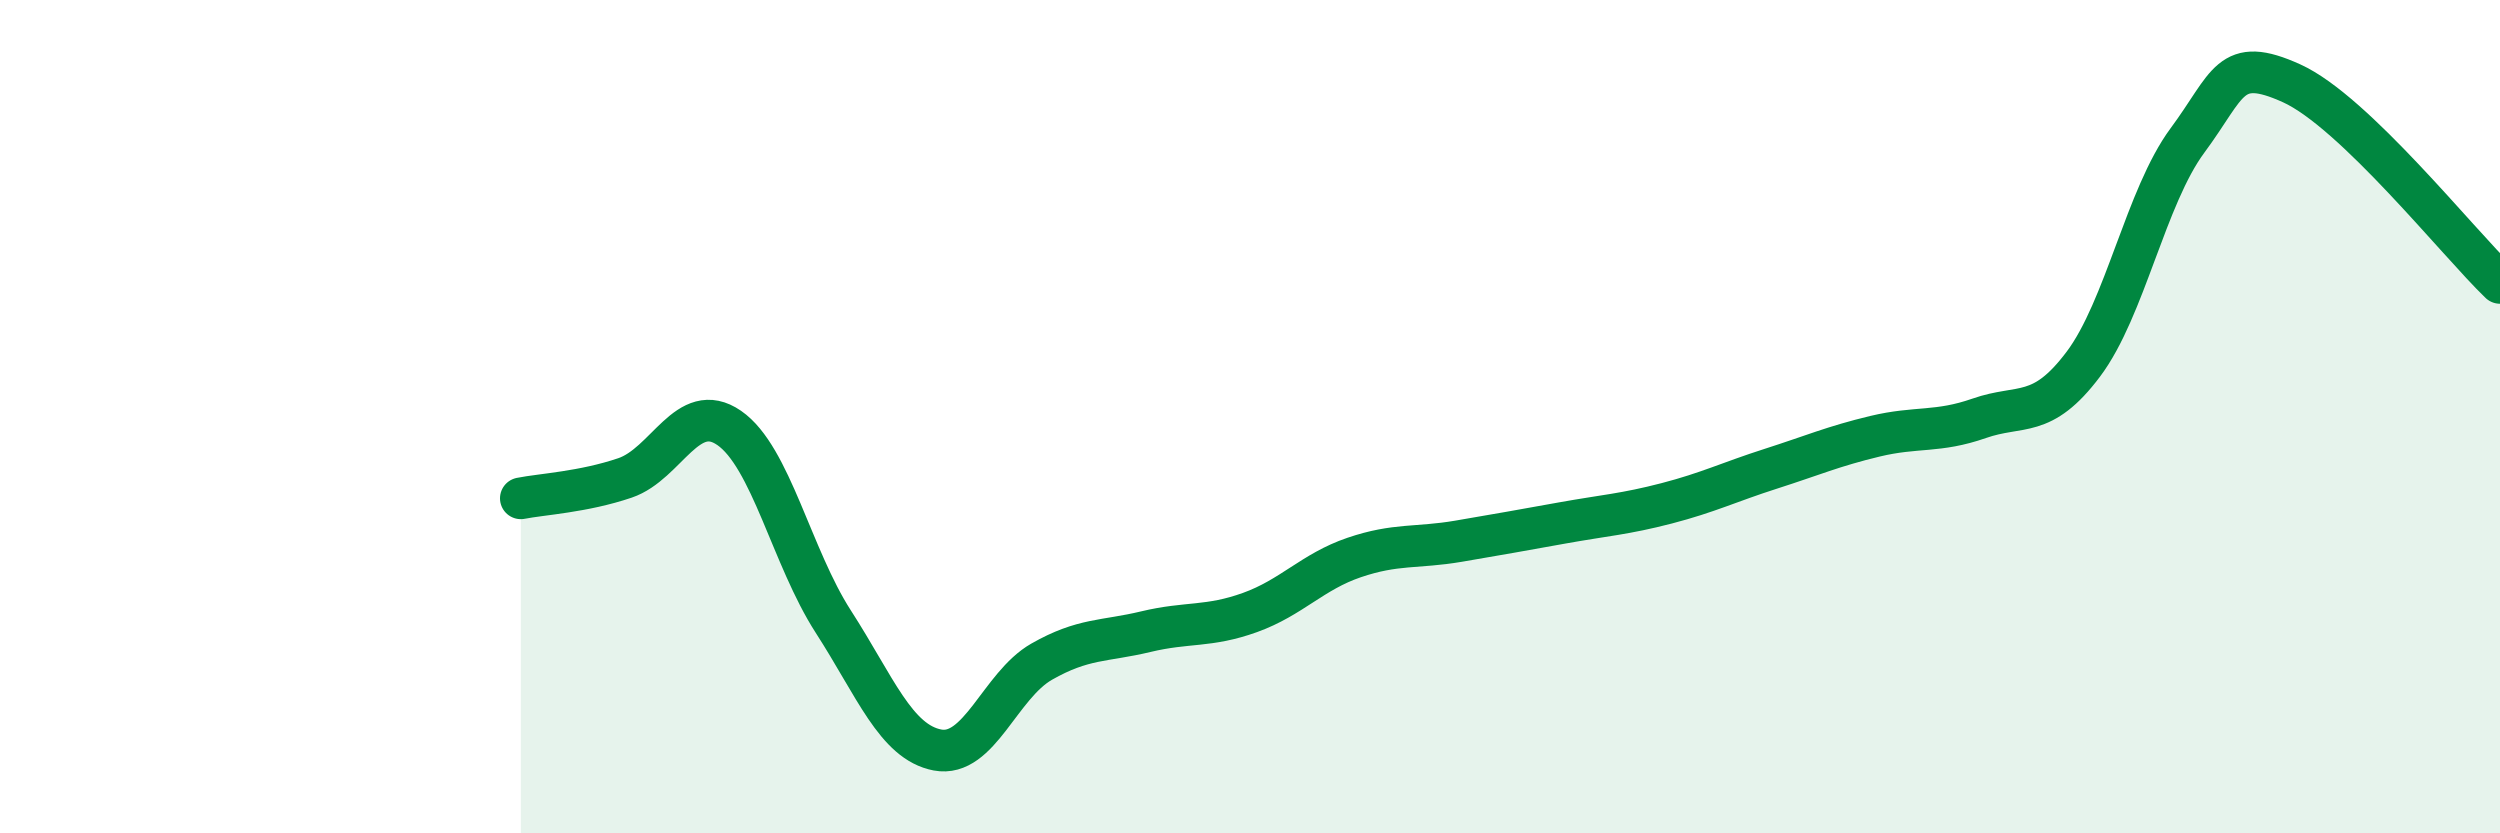
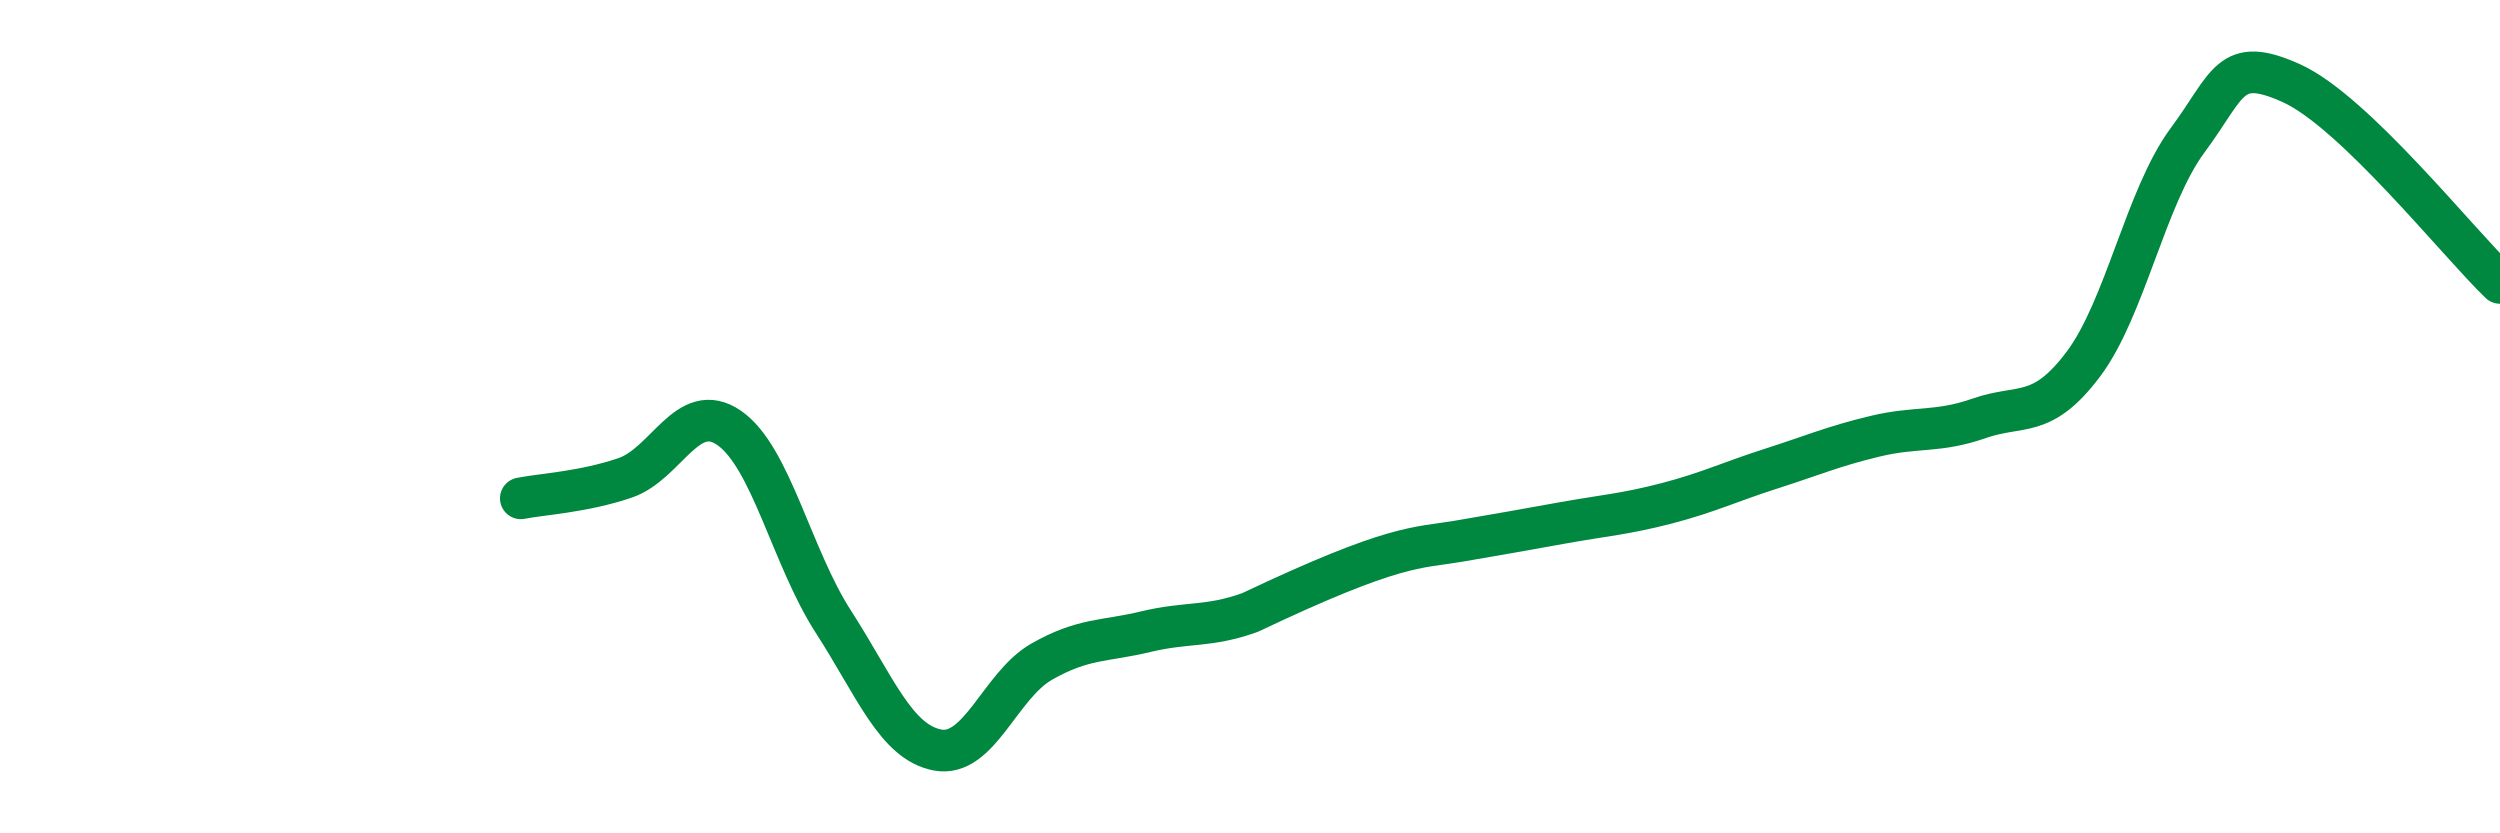
<svg xmlns="http://www.w3.org/2000/svg" width="60" height="20" viewBox="0 0 60 20">
-   <path d="M 12.5,11.96 C 13,11.86 14,11.81 15,11.47 C 16,11.13 16.5,9.58 17.5,10.27 C 18.5,10.96 19,13.37 20,14.92 C 21,16.47 21.5,17.81 22.5,18 C 23.5,18.19 24,16.45 25,15.88 C 26,15.31 26.5,15.4 27.5,15.16 C 28.5,14.92 29,15.06 30,14.7 C 31,14.34 31.5,13.72 32.5,13.38 C 33.5,13.04 34,13.16 35,12.99 C 36,12.82 36.5,12.73 37.5,12.55 C 38.5,12.37 39,12.34 40,12.08 C 41,11.82 41.5,11.57 42.5,11.25 C 43.5,10.93 44,10.71 45,10.47 C 46,10.23 46.5,10.39 47.5,10.04 C 48.5,9.69 49,10.07 50,8.74 C 51,7.41 51.5,4.72 52.5,3.37 C 53.5,2.02 53.5,1.32 55,2 C 56.5,2.68 59,5.83 60,6.79L60 20L12.5 20Z" fill="#008740" opacity="0.1" stroke-linecap="round" stroke-linejoin="round" />
-   <path d="M 12.5,11.96 C 13,11.86 14,11.81 15,11.47 C 16,11.13 16.5,9.58 17.5,10.27 C 18.5,10.96 19,13.37 20,14.92 C 21,16.47 21.5,17.81 22.5,18 C 23.5,18.19 24,16.45 25,15.88 C 26,15.31 26.5,15.4 27.5,15.16 C 28.5,14.92 29,15.06 30,14.7 C 31,14.34 31.5,13.72 32.5,13.38 C 33.5,13.04 34,13.16 35,12.99 C 36,12.82 36.5,12.73 37.5,12.55 C 38.5,12.37 39,12.34 40,12.08 C 41,11.82 41.5,11.57 42.5,11.25 C 43.5,10.93 44,10.71 45,10.47 C 46,10.23 46.5,10.39 47.5,10.04 C 48.5,9.69 49,10.07 50,8.74 C 51,7.41 51.5,4.72 52.5,3.37 C 53.5,2.02 53.5,1.32 55,2 C 56.5,2.68 59,5.83 60,6.79" stroke="#008740" stroke-width="1" fill="none" stroke-linecap="round" stroke-linejoin="round" />
+   <path d="M 12.5,11.96 C 13,11.86 14,11.81 15,11.47 C 16,11.13 16.5,9.58 17.5,10.27 C 18.5,10.96 19,13.37 20,14.92 C 21,16.47 21.5,17.81 22.5,18 C 23.5,18.19 24,16.45 25,15.88 C 26,15.31 26.5,15.4 27.5,15.16 C 28.5,14.92 29,15.06 30,14.7 C 33.5,13.04 34,13.16 35,12.99 C 36,12.82 36.5,12.73 37.5,12.55 C 38.5,12.37 39,12.34 40,12.08 C 41,11.82 41.5,11.57 42.5,11.25 C 43.5,10.93 44,10.71 45,10.47 C 46,10.23 46.5,10.39 47.5,10.04 C 48.5,9.69 49,10.07 50,8.74 C 51,7.41 51.5,4.72 52.5,3.37 C 53.5,2.02 53.5,1.32 55,2 C 56.5,2.68 59,5.83 60,6.79" stroke="#008740" stroke-width="1" fill="none" stroke-linecap="round" stroke-linejoin="round" />
</svg>